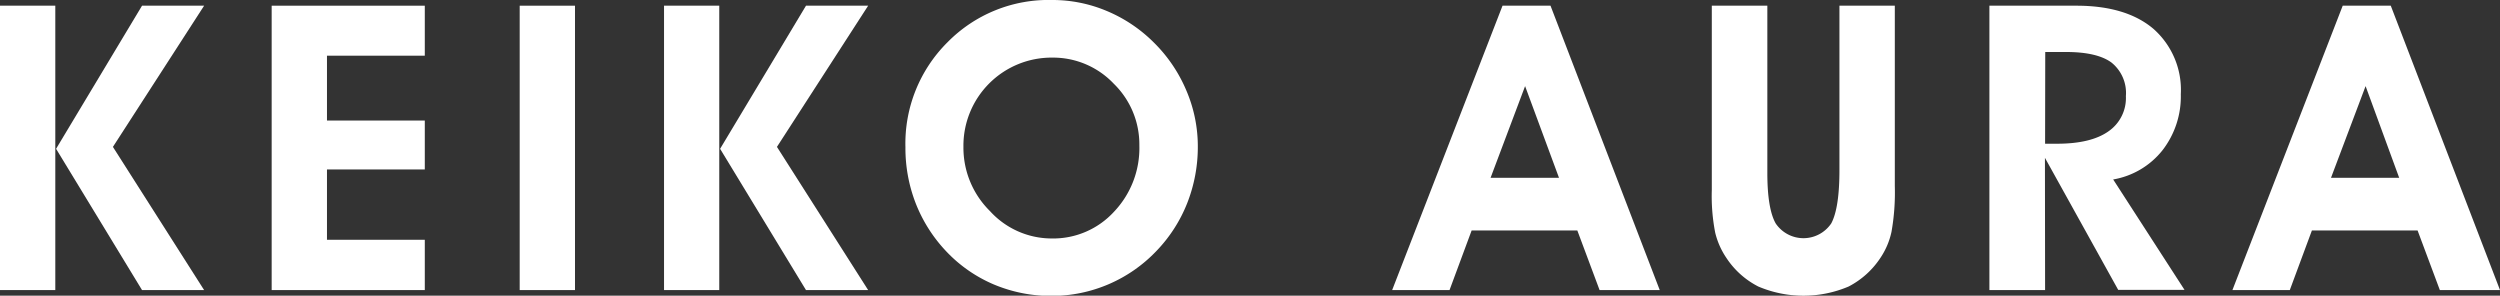
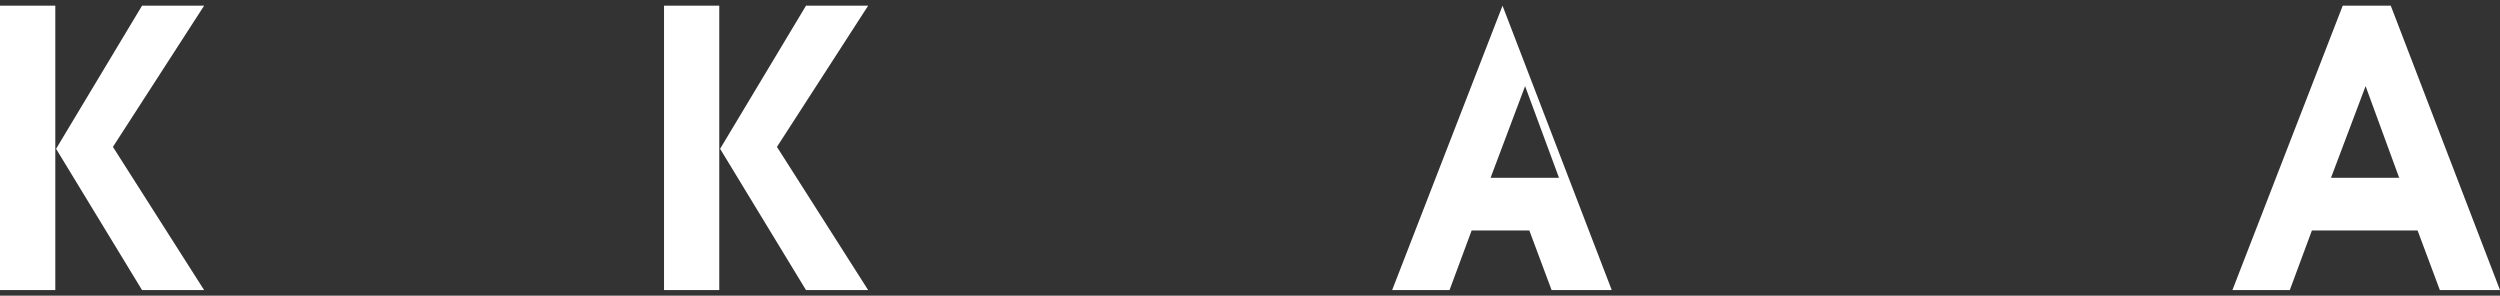
<svg xmlns="http://www.w3.org/2000/svg" viewBox="0 0 324.57 38.39">
  <rect x="0" y="0" width="324.57" height="38.39" fill="#333333" stroke="none" />
  <defs>
    <style>.cls-1{fill:#fff;}</style>
  </defs>
  <g id="レイヤー_2" data-name="レイヤー 2">
    <g id="レイヤー_1-2" data-name="レイヤー 1">
      <path class="cls-1" d="M7.18,37.66H0V.74H7.18Zm.1-18.34L18.44.74H26.5L14.66,19.07,26.5,37.66H18.44Z" />
-       <path class="cls-1" d="M55.15,37.66H35.27V.74H55.15V7.23H42.45v8.42h12.7V22H42.45v9.13h12.7Z" />
-       <path class="cls-1" d="M67.47,37.66V.74h7.18V37.66Z" />
      <path class="cls-1" d="M93.38,37.66H86.21V.74h7.17Zm.11-18.34L104.64.74h8.07L100.87,19.07l11.84,18.59h-8.07Z" />
-       <path class="cls-1" d="M117.55,19.12A18.53,18.53,0,0,1,123,5.5,18.38,18.38,0,0,1,136.59,0a18.17,18.17,0,0,1,7.09,1.42,19,19,0,0,1,6.1,4.08A19.22,19.22,0,0,1,154,11.7,18.39,18.39,0,0,1,155.51,19a19.91,19.91,0,0,1-1.38,7.38,19,19,0,0,1-4,6.21,18.77,18.77,0,0,1-13.62,5.83A19.14,19.14,0,0,1,129,36.92a18.35,18.35,0,0,1-6.22-4.36,19.25,19.25,0,0,1-3.89-6.15A19.79,19.79,0,0,1,117.55,19.12Zm19.1-11.64a11.44,11.44,0,0,0-11.57,11.59,11.56,11.56,0,0,0,3.45,8.34,10.83,10.83,0,0,0,8,3.55,10.71,10.71,0,0,0,8.09-3.46,12,12,0,0,0,3.3-8.63,11,11,0,0,0-3.32-8A10.84,10.84,0,0,0,136.65,7.48Z" />
-       <path class="cls-1" d="M191.06,29.92l-2.87,7.74h-7.45L195.07.74h6.23l14.18,36.92h-7.81l-2.89-7.74Zm11.34-6.84L198,11.18l-4.48,11.9Z" />
-       <path class="cls-1" d="M222.23.74h7.22v21.7c0,3.1.36,5.28,1.08,6.56a4.35,4.35,0,0,0,7.22,0Q238.82,27,238.81,22V.74H246V24.17a29.3,29.3,0,0,1-.43,5.92,9.69,9.69,0,0,1-1.42,3.36A11,11,0,0,1,240,37.2a15,15,0,0,1-11.72,0,10.88,10.88,0,0,1-4.17-3.75,10,10,0,0,1-1.43-3.25,24.89,24.89,0,0,1-.44-5.53V.74Z" />
-       <path class="cls-1" d="M265.51,37.66h-7.23V.74h11.29q6.46,0,10,3a10.56,10.56,0,0,1,3.56,8.5,11.39,11.39,0,0,1-2.38,7.27,10.42,10.42,0,0,1-6.4,3.79l9.26,14.33H275l-9.51-17.14Zm0-19h1.55q4.38,0,6.65-1.59A5.25,5.25,0,0,0,276,12.48a5.06,5.06,0,0,0-1.86-4.35c-1.24-.92-3.22-1.38-5.92-1.38h-2.69Z" />
+       <path class="cls-1" d="M191.06,29.92l-2.87,7.74h-7.45L195.07.74l14.18,36.92h-7.81l-2.89-7.74Zm11.34-6.84L198,11.18l-4.48,11.9Z" />
      <path class="cls-1" d="M300.15,29.92l-2.87,7.74h-7.45L304.15.74h6.24l14.18,36.92h-7.81l-2.89-7.74Zm11.33-6.84-4.36-11.9-4.49,11.9Z" />
    </g>
  </g>
</svg>